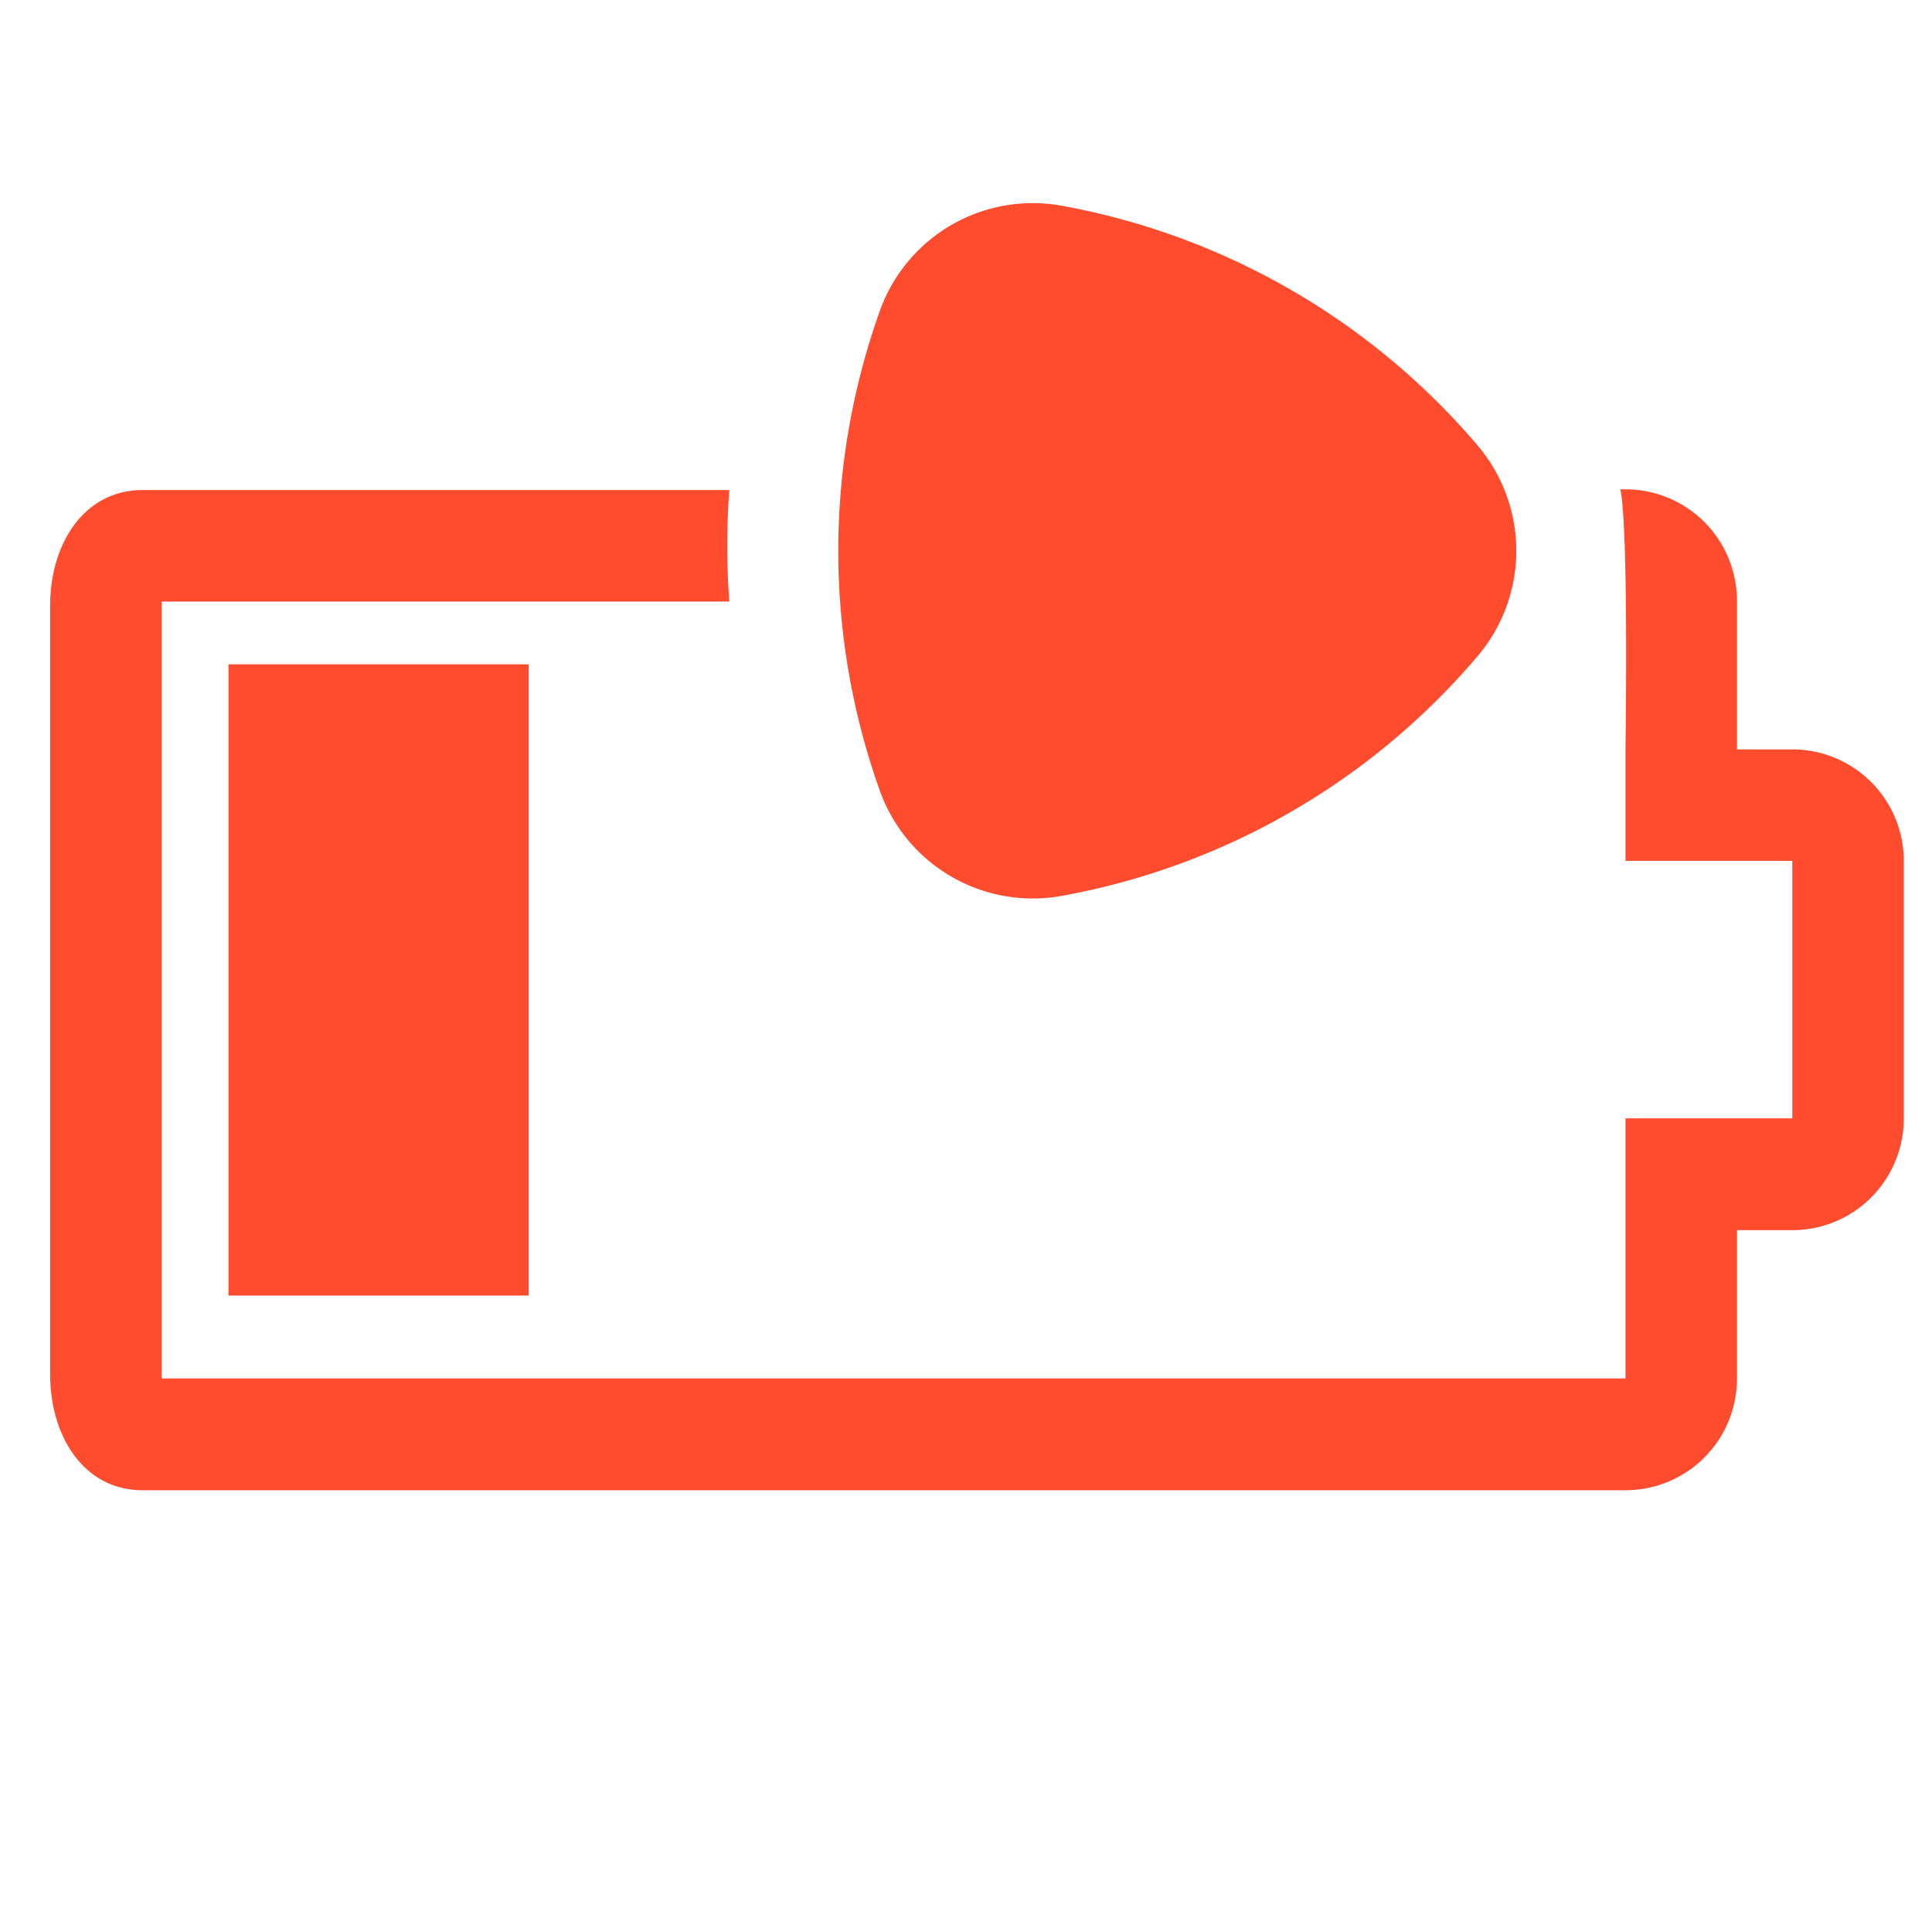
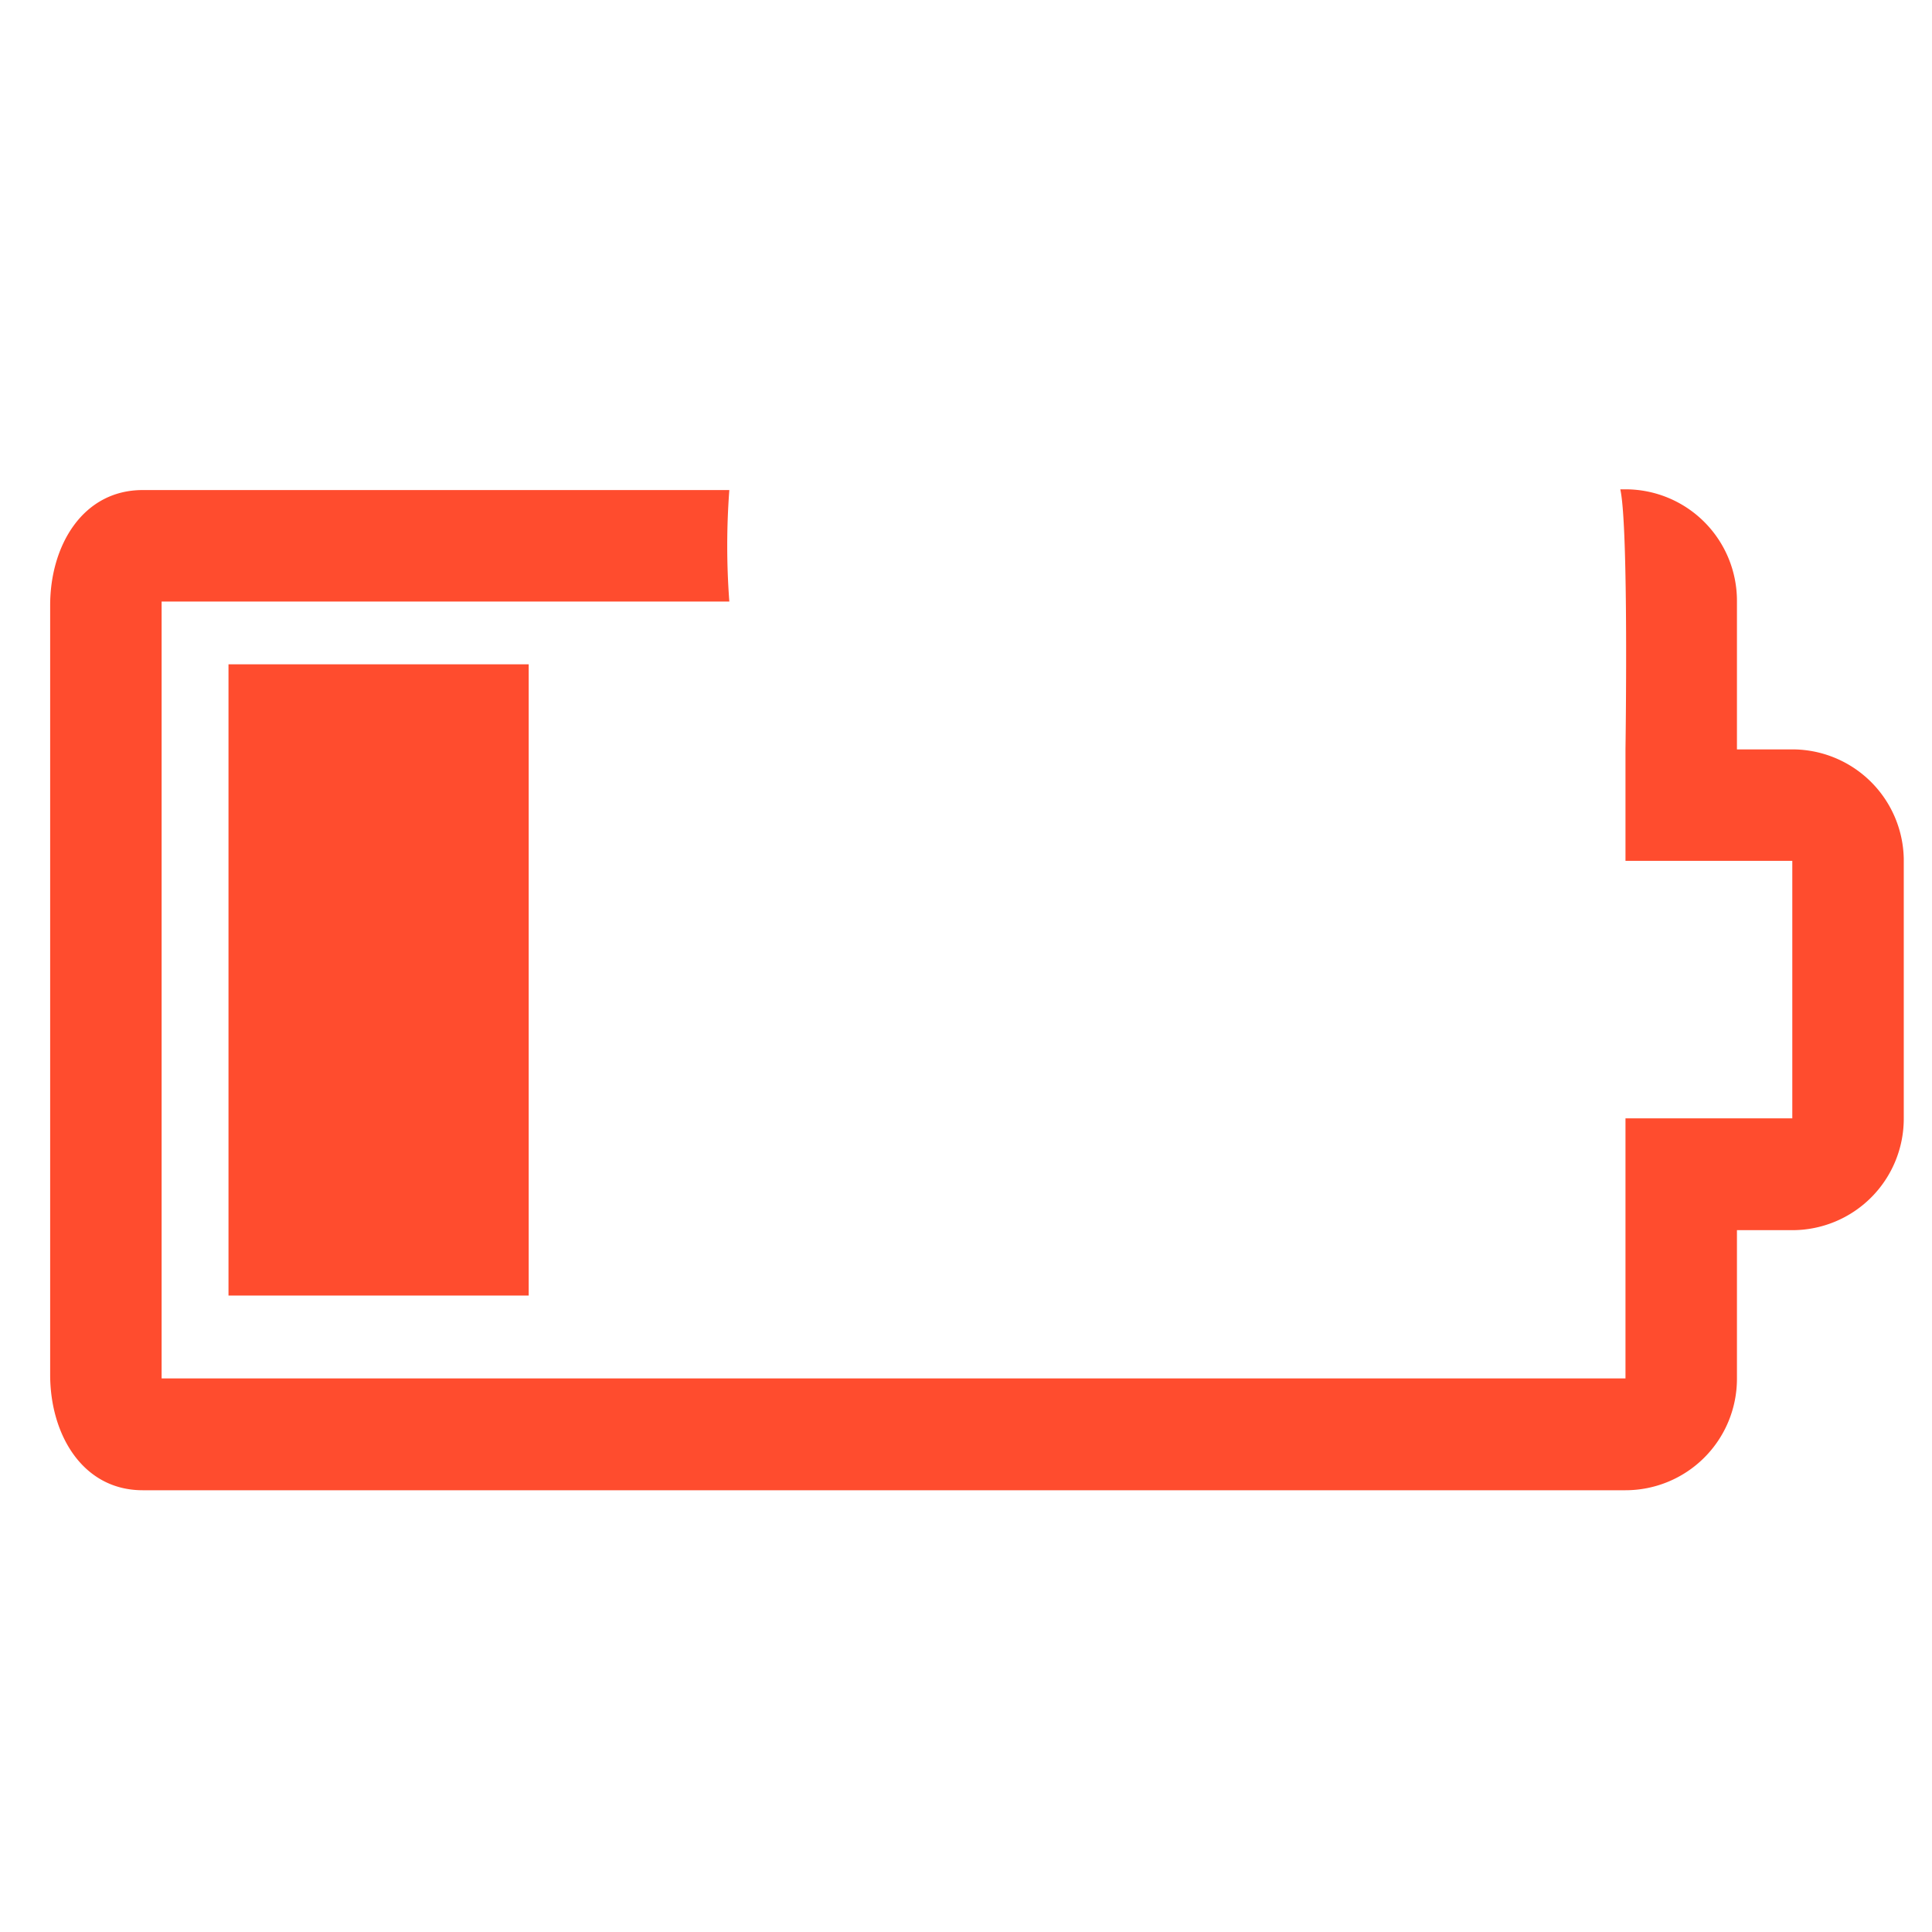
<svg xmlns="http://www.w3.org/2000/svg" id="Layer_1" data-name="Layer 1" viewBox="0 0 52 52">
  <defs>
    <style>.cls-1{fill:#ff4c2e;}</style>
  </defs>
  <path class="cls-1" d="M48.24,20.17H46.75v-4a3,3,0,0,0-3-3h-.14c.23,1,.14,7,.14,7v3h4.49V30.1s0,0,0,0H43.75v7s0,0,0,0H4.35V16.19H19.63a20,20,0,0,1,0-3H3.84c-1.61,0-2.49,1.49-2.49,3.1V37c0,1.62.88,3.11,2.49,3.11H43.75a3,3,0,0,0,3-3v-4h1.49a3,3,0,0,0,3-3v-7A3,3,0,0,0,48.24,20.17Z" />
  <rect class="cls-1" x="6.15" y="17.88" width="8.08" height="16.99" />
-   <path class="cls-1" d="M23.68,8.37a19.2,19.2,0,0,0,0,12.91,4.37,4.37,0,0,0,4.91,2.83,19.15,19.15,0,0,0,11.18-6.45,4.38,4.38,0,0,0,0-5.67A19.2,19.2,0,0,0,28.59,5.54,4.37,4.37,0,0,0,23.68,8.37Z" />
</svg>